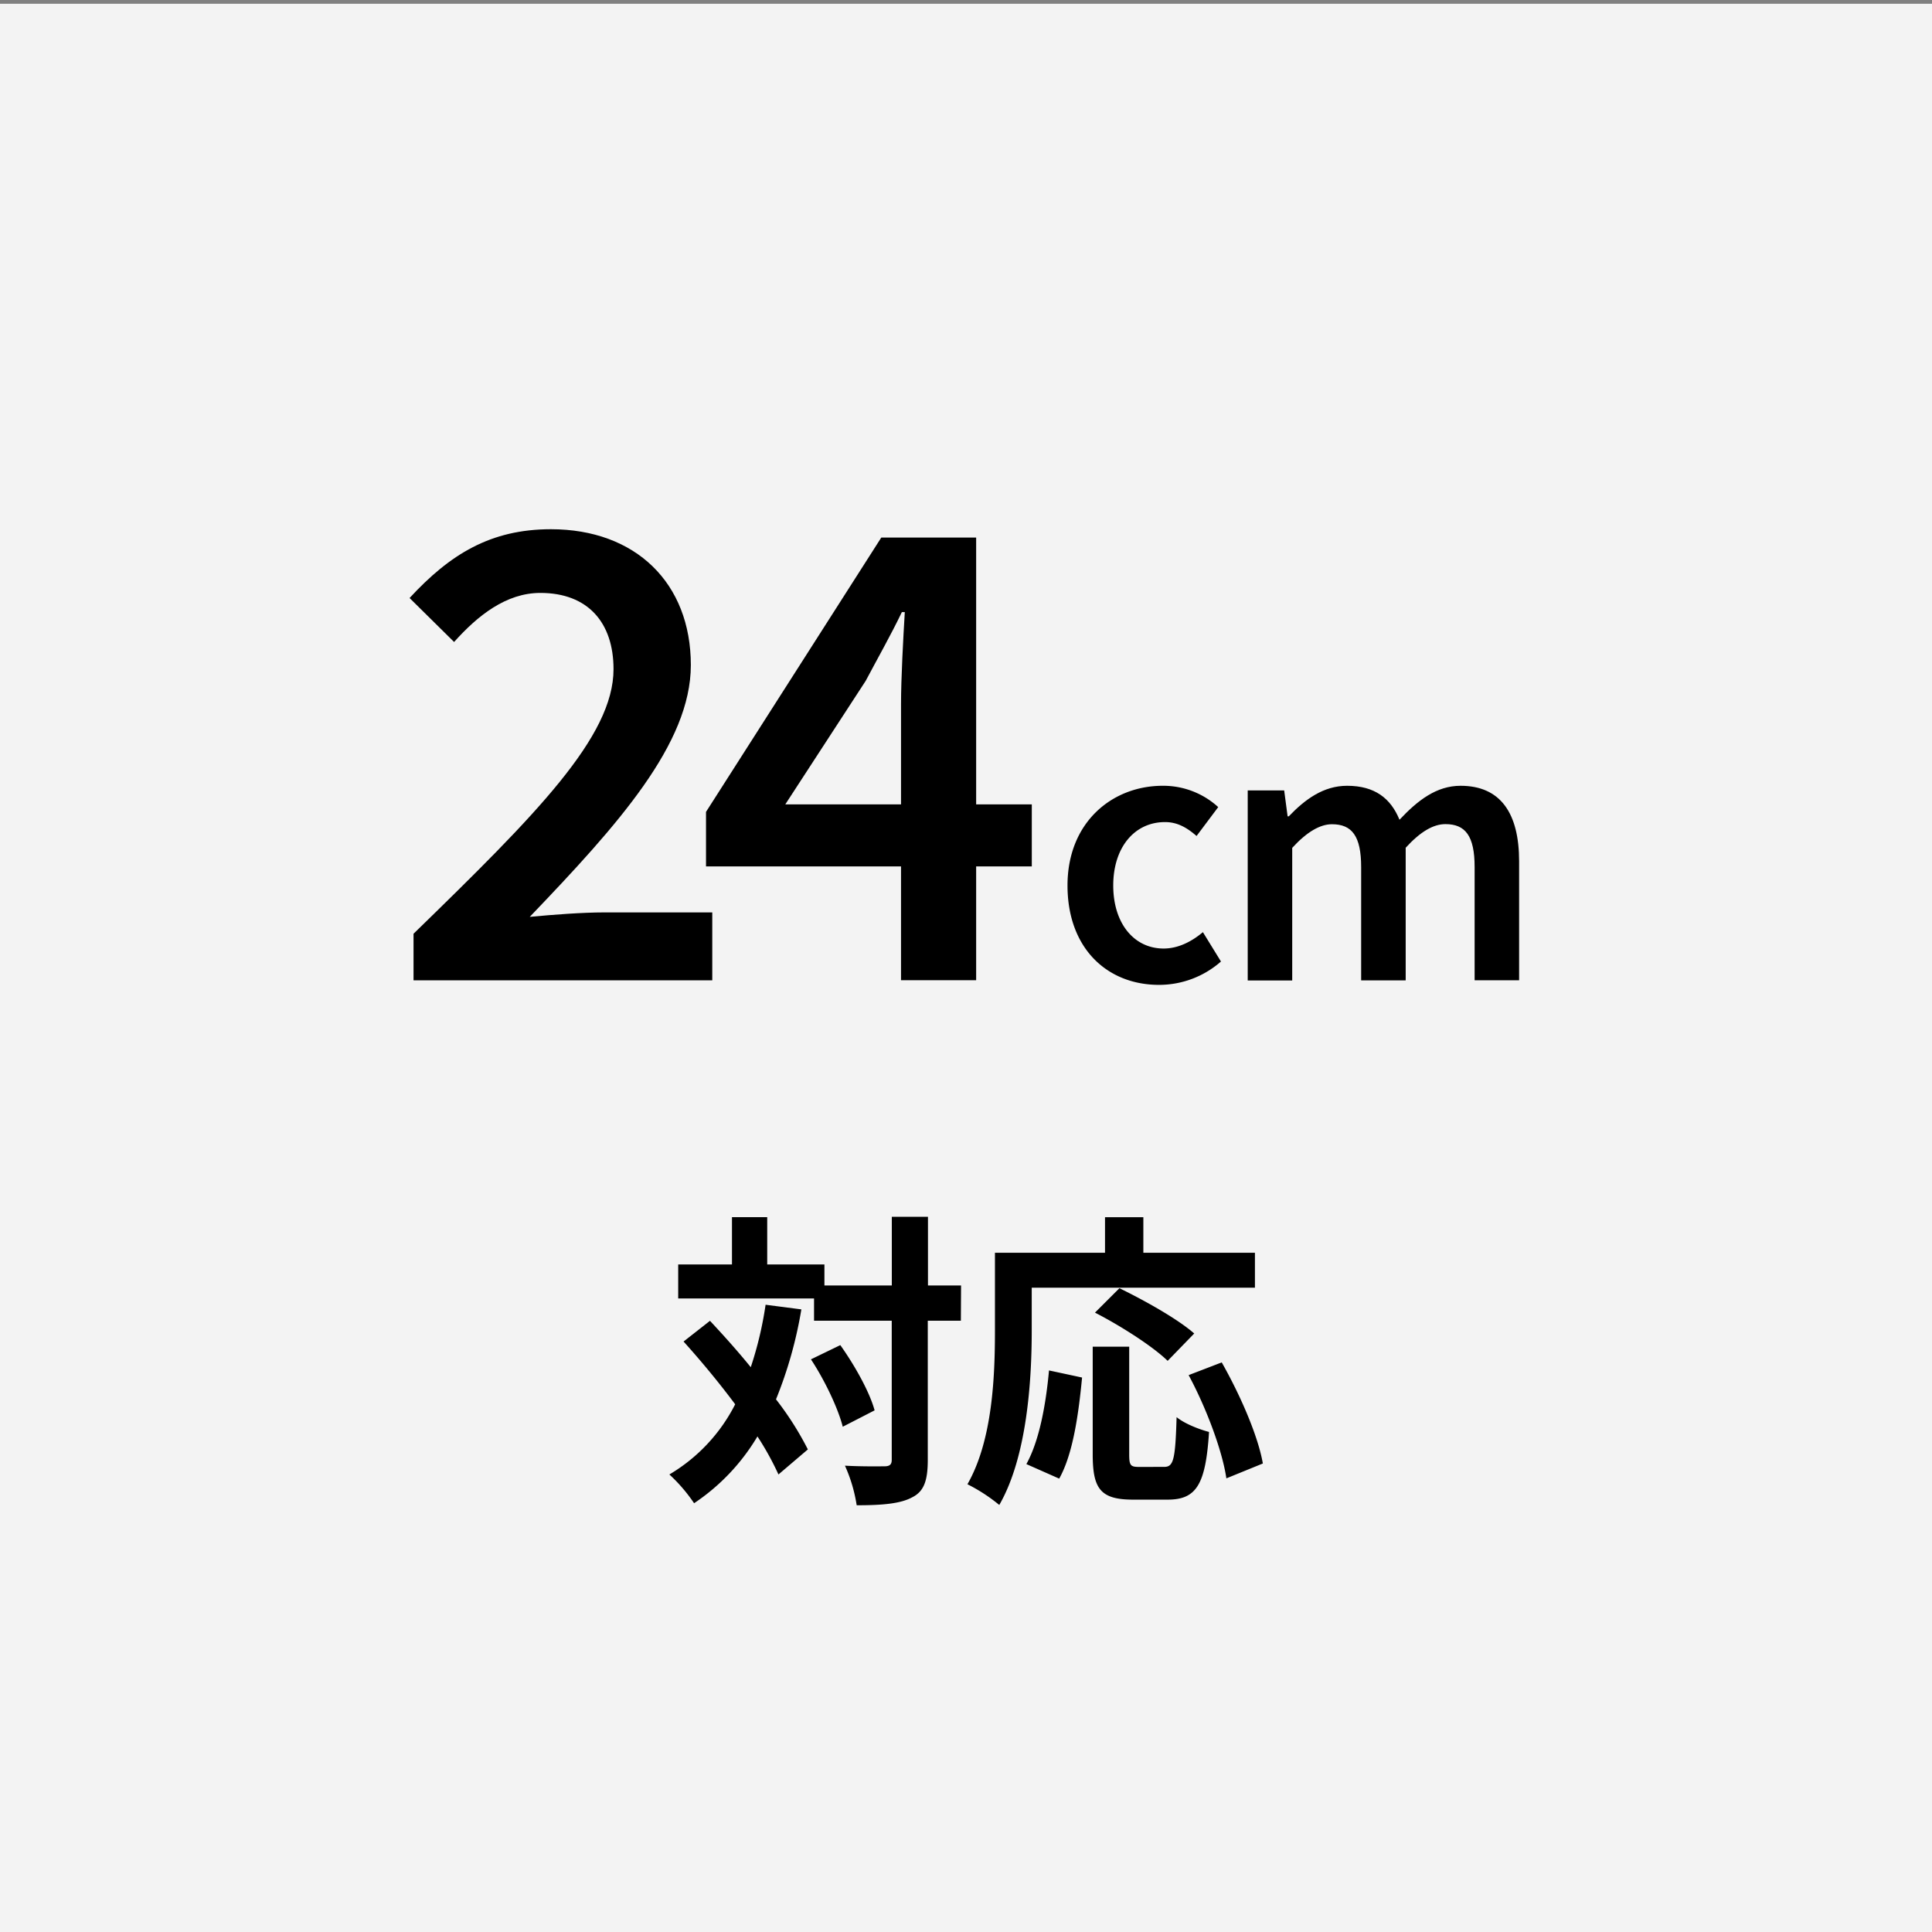
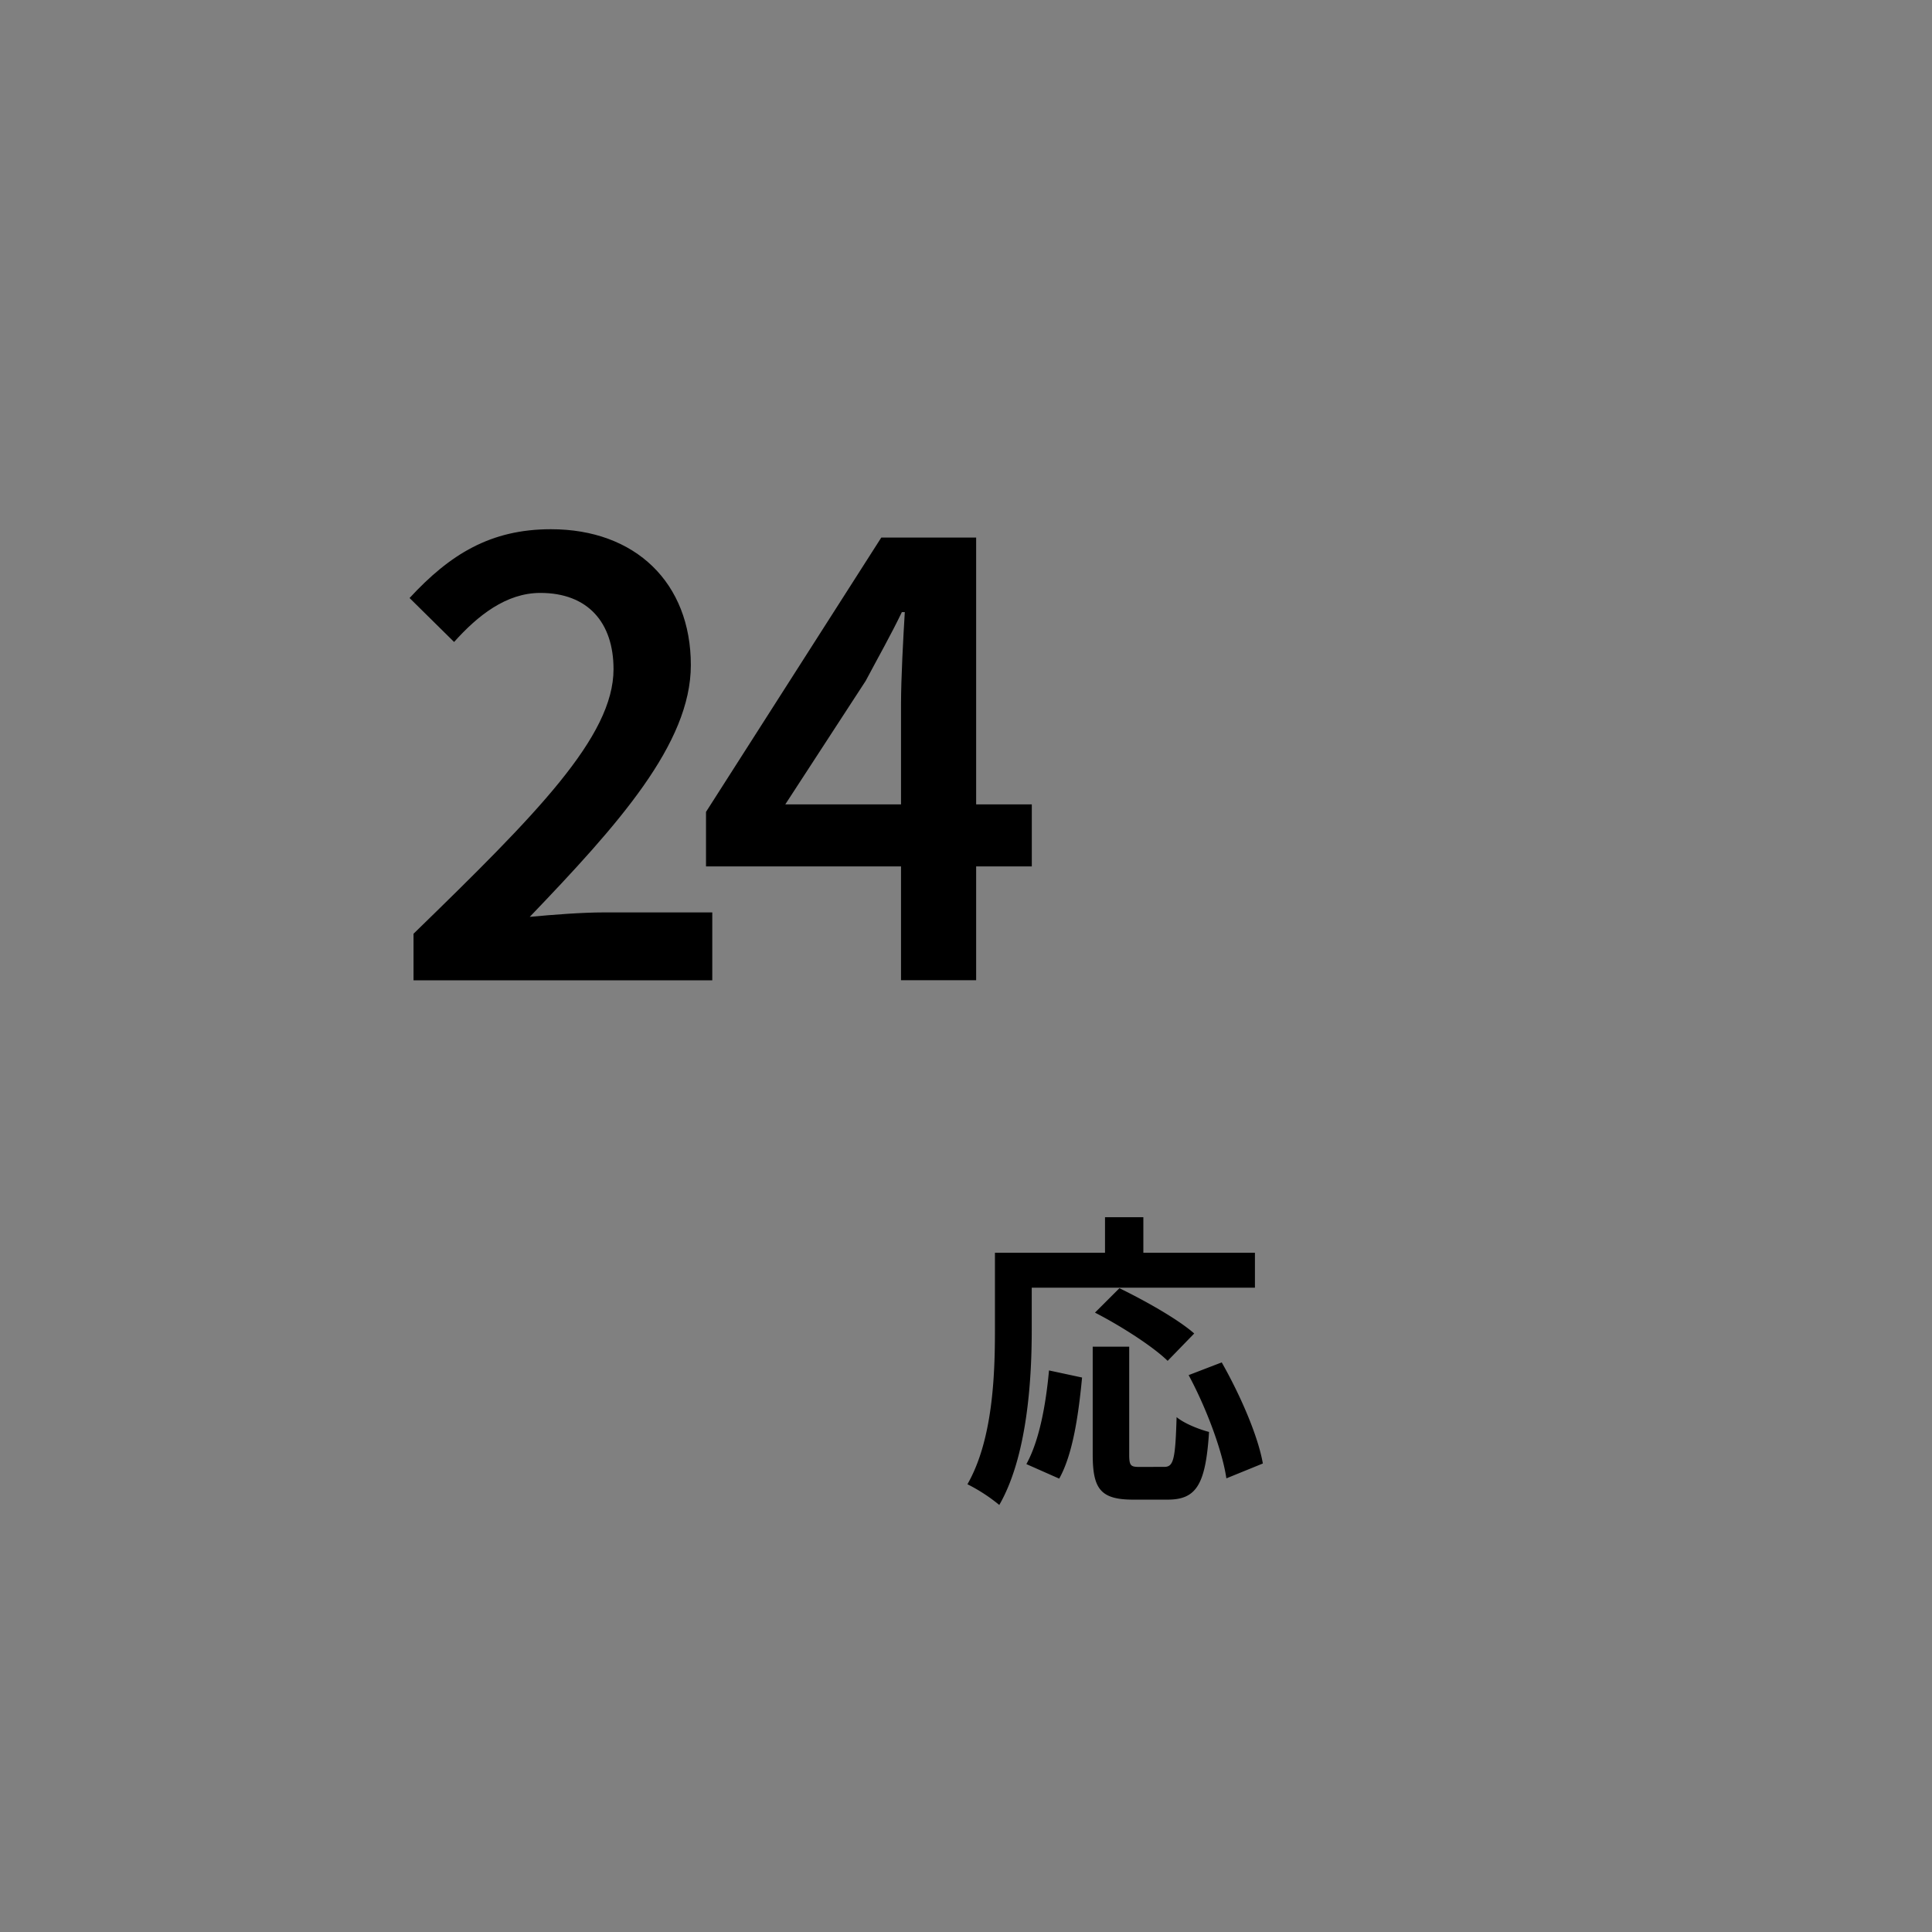
<svg xmlns="http://www.w3.org/2000/svg" id="ol後_書き出し用_" data-name="ol後(書き出し用)" viewBox="0 0 512 512">
  <rect x="0" y="0" width="512" height="512" fill="#808080" stroke="none" />
  <defs>
    <style>.cls-1{fill:#f3f3f3;}</style>
  </defs>
  <title>icon_cm240_taiou</title>
-   <rect class="cls-1" y="1" width="512" height="512" />
  <path d="M109.59,247.45c32.52-31.63,53-52.2,53-70.11,0-12.35-6.79-20.21-19.39-20.21-9.07,0-16.59,6-22.86,13l-11.8-11.65C119.25,146.89,130,140.25,146,140.25c22.41,0,37.08,14.23,37.08,36,0,20.87-19.31,42.32-42.69,66.73,6.2-.59,13.94-1.18,19.69-1.18h28.68v18H109.59Z" />
  <path d="M238.78,186.63c0-6.82.59-17.59,1-24.41H239c-2.94,6.12-6.26,11.95-9.58,18.21l-21.31,32.74h65.33v16.44H187.1V215.16l46.45-72.7h25.14V259.77H238.78Z" />
-   <path d="M282.9,234.66c0-16.75,11.84-26.42,25.23-26.42a21.55,21.55,0,0,1,14.71,5.65l-5.74,7.66c-2.66-2.33-5.2-3.69-8.35-3.69-8.11,0-13.73,6.72-13.73,16.8s5.53,16.71,13.36,16.71c3.93,0,7.53-1.92,10.4-4.34l4.79,7.78A24.82,24.82,0,0,1,307.15,261C293.43,261,282.9,251.33,282.9,234.66Z" />
-   <path d="M330.66,209.47h9.66l.91,6.86h.32c4.26-4.45,9.14-8.09,15.45-8.09,7.37,0,11.57,3.36,13.88,9,4.81-5.12,9.79-9,16.18-9,10.61,0,15.52,7.29,15.52,20v31.54H390.79v-30c0-8.27-2.46-11.38-7.74-11.38-3.2,0-6.64,2-10.53,6.26v35.15h-11.8v-30c0-8.27-2.45-11.38-7.74-11.38-3.11,0-6.63,2-10.53,6.26v35.15H330.66Z" />
-   <path d="M212.37,347a112.14,112.14,0,0,1-6.72,23.84,81.92,81.92,0,0,1,8.44,13.27l-7.79,6.64a76.08,76.08,0,0,0-5.57-10.08,55.1,55.1,0,0,1-16.79,17.7,42.93,42.93,0,0,0-6.55-7.62,45.54,45.54,0,0,0,17.44-18.6c-4.34-5.82-9.17-11.63-13.68-16.63l7-5.49c3.52,3.77,7.29,7.95,10.81,12.29a96,96,0,0,0,3.93-16.55Zm42.27,3h-8.77v36.87c0,5.49-1,8.35-4.09,9.91-3.12,1.72-7.95,2.13-14.75,2.13a40.32,40.32,0,0,0-3.11-10.49c4.59.25,9,.17,10.4.17s2-.41,2-1.72V350H215.73v-5.9h-36v-9h14.25V322.56h9.34v12.53h15.16v5.57h17.86V322.47h9.58v18.19h8.77Zm-31.95,6.47c3.85,5.41,7.78,12.45,9.09,17.29l-8.44,4.34c-1.22-4.83-4.75-12.29-8.43-17.86Z" />
  <path d="M273.42,352.62c0,13.19-1.23,33.43-8.6,46.21a45,45,0,0,0-8.44-5.49c6.72-11.72,7.29-28.92,7.29-40.72V332h29.17v-9.42H303V332h29.57v9.25H273.42ZM272,388c3.44-6.22,5.16-15.73,6-24.82l8.76,1.88c-.9,9.43-2.37,20.24-6.06,26.79Zm36.53.74c2.46,0,2.95-1.88,3.28-13.19,2.05,1.72,6.06,3.28,8.6,3.93-.9,14-3.36,17.94-11,17.94h-9.1c-8.68,0-10.73-2.86-10.73-12V356.88h9.67v28.51c0,2.95.33,3.36,2.62,3.36Zm.91-28.1c-3.94-3.85-12.54-9.34-19.26-12.78l6.48-6.47c6.55,3.19,15.4,8.11,19.82,12Zm14.33.41c4.84,8.52,9.59,19.33,10.9,26.79L325,391.78c-1.06-7.29-5.32-18.68-10-27.36Z" />
</svg>